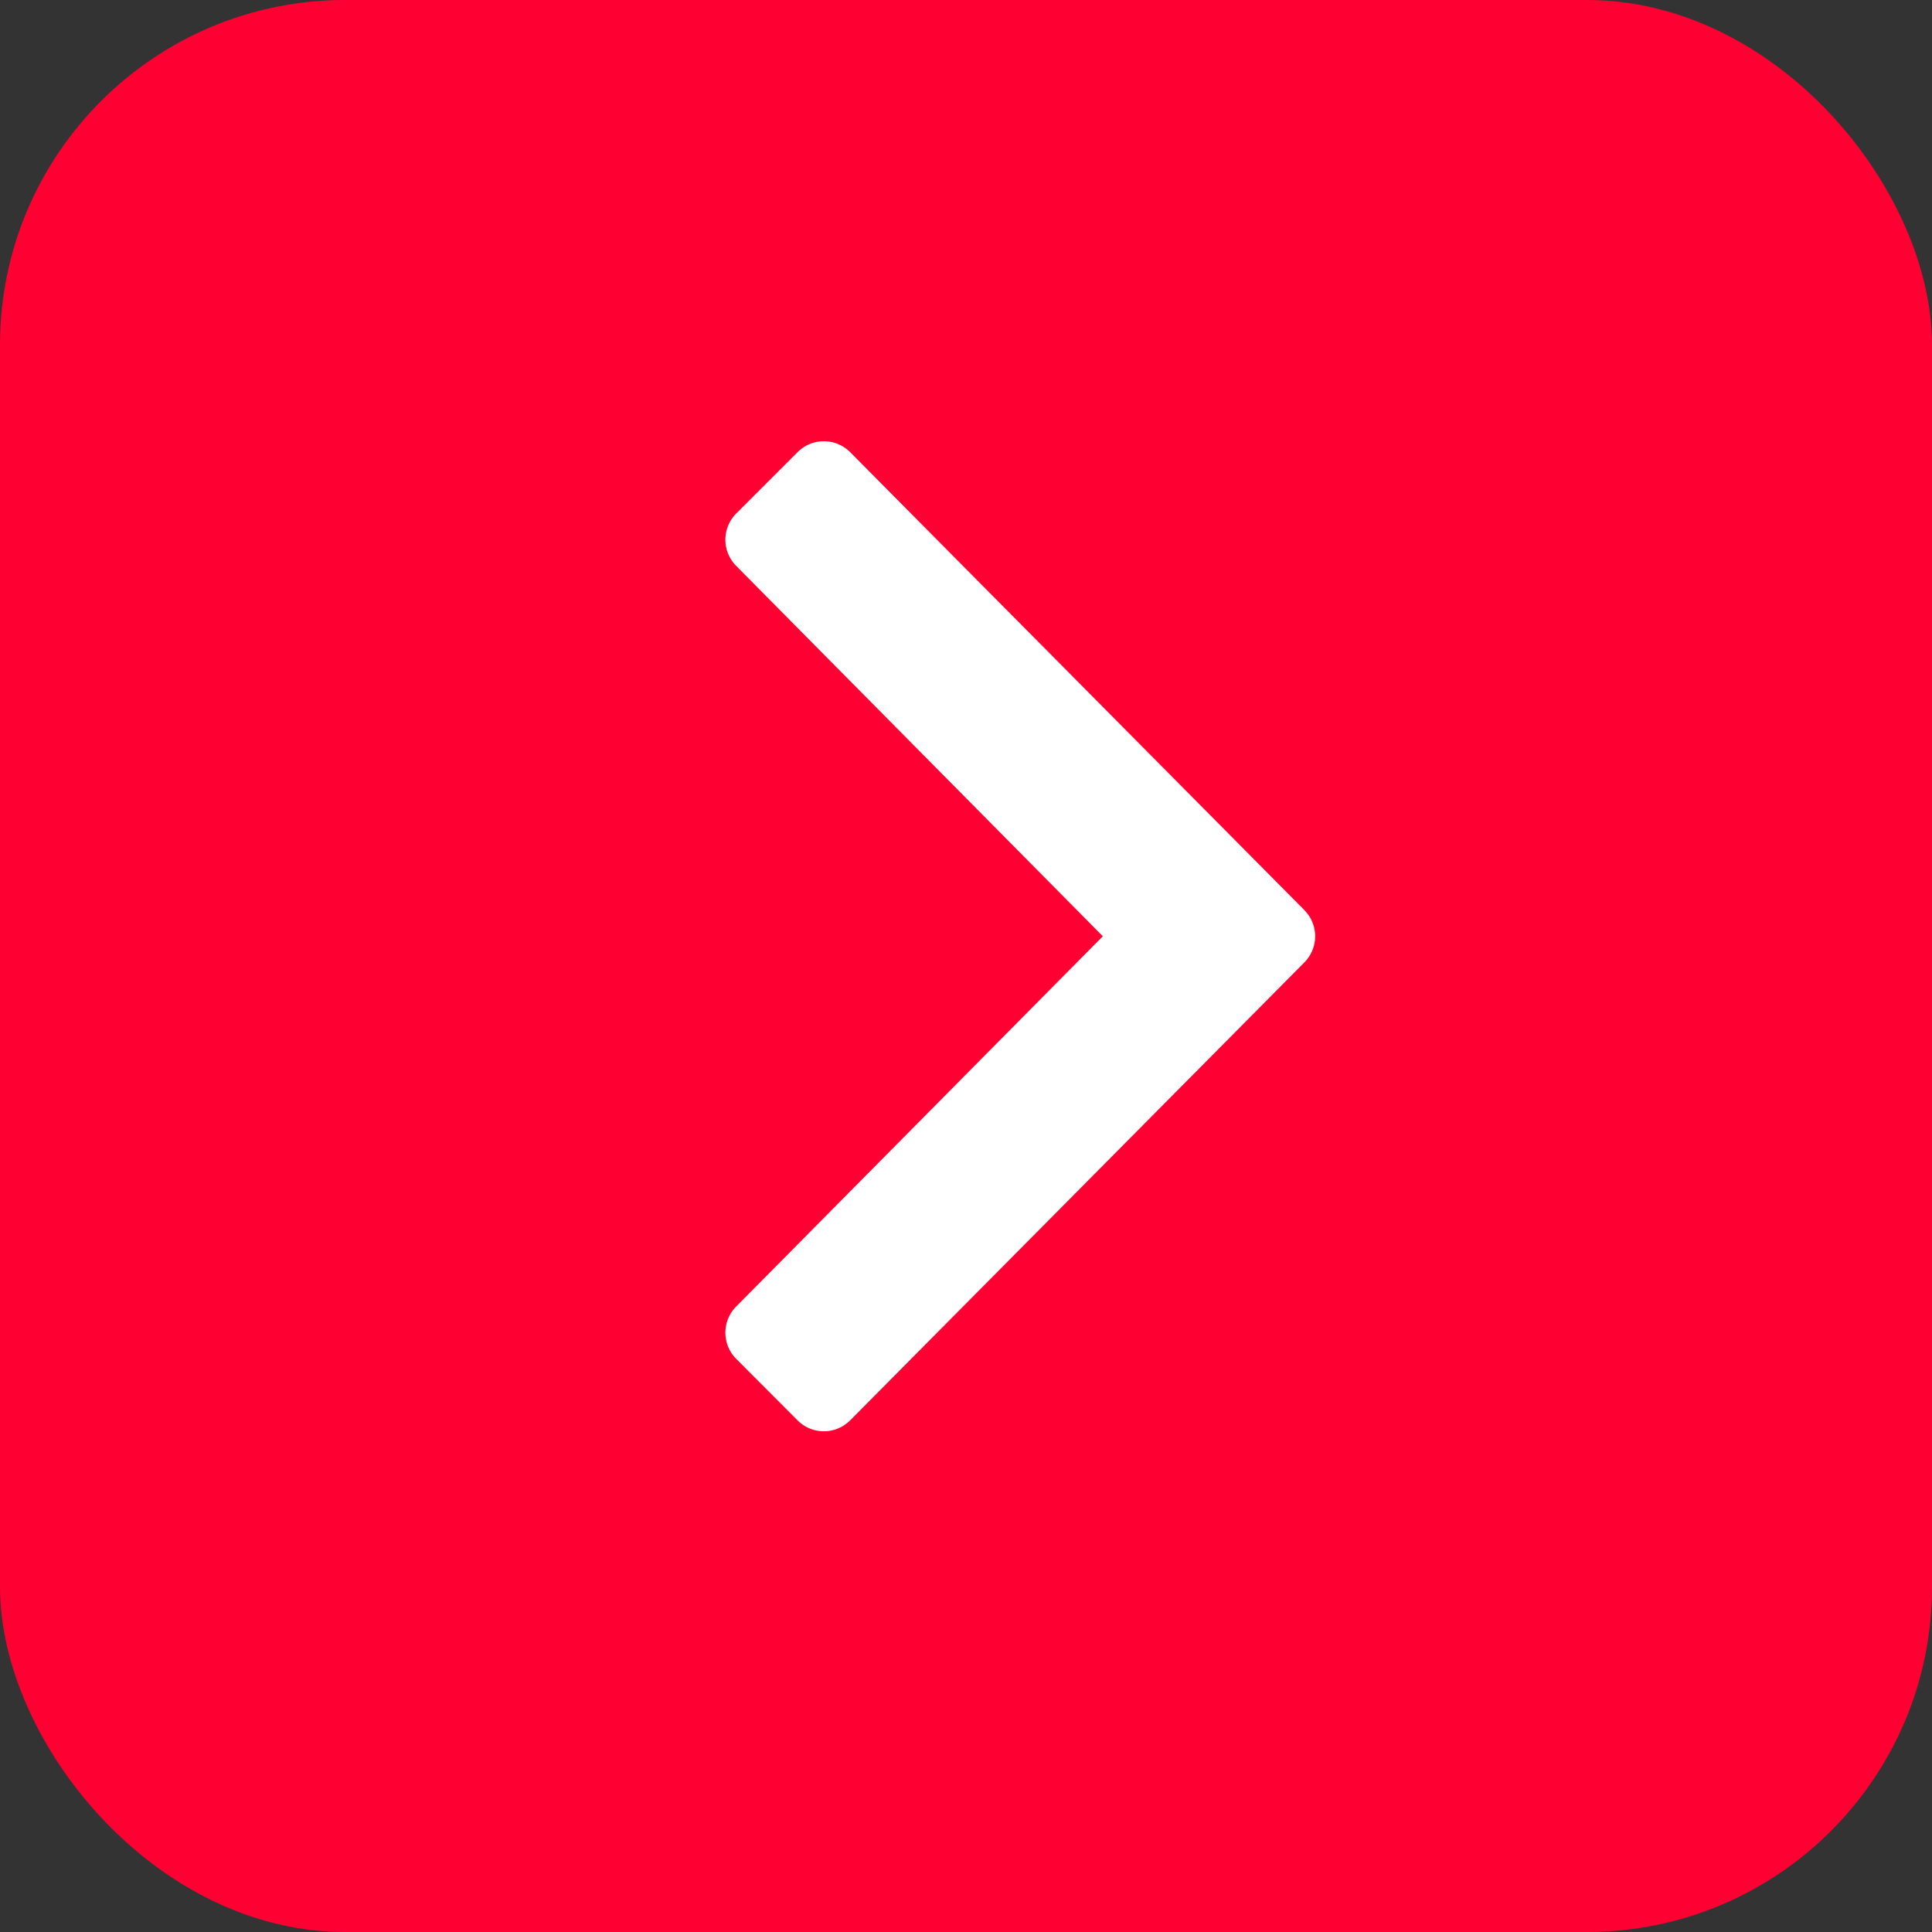
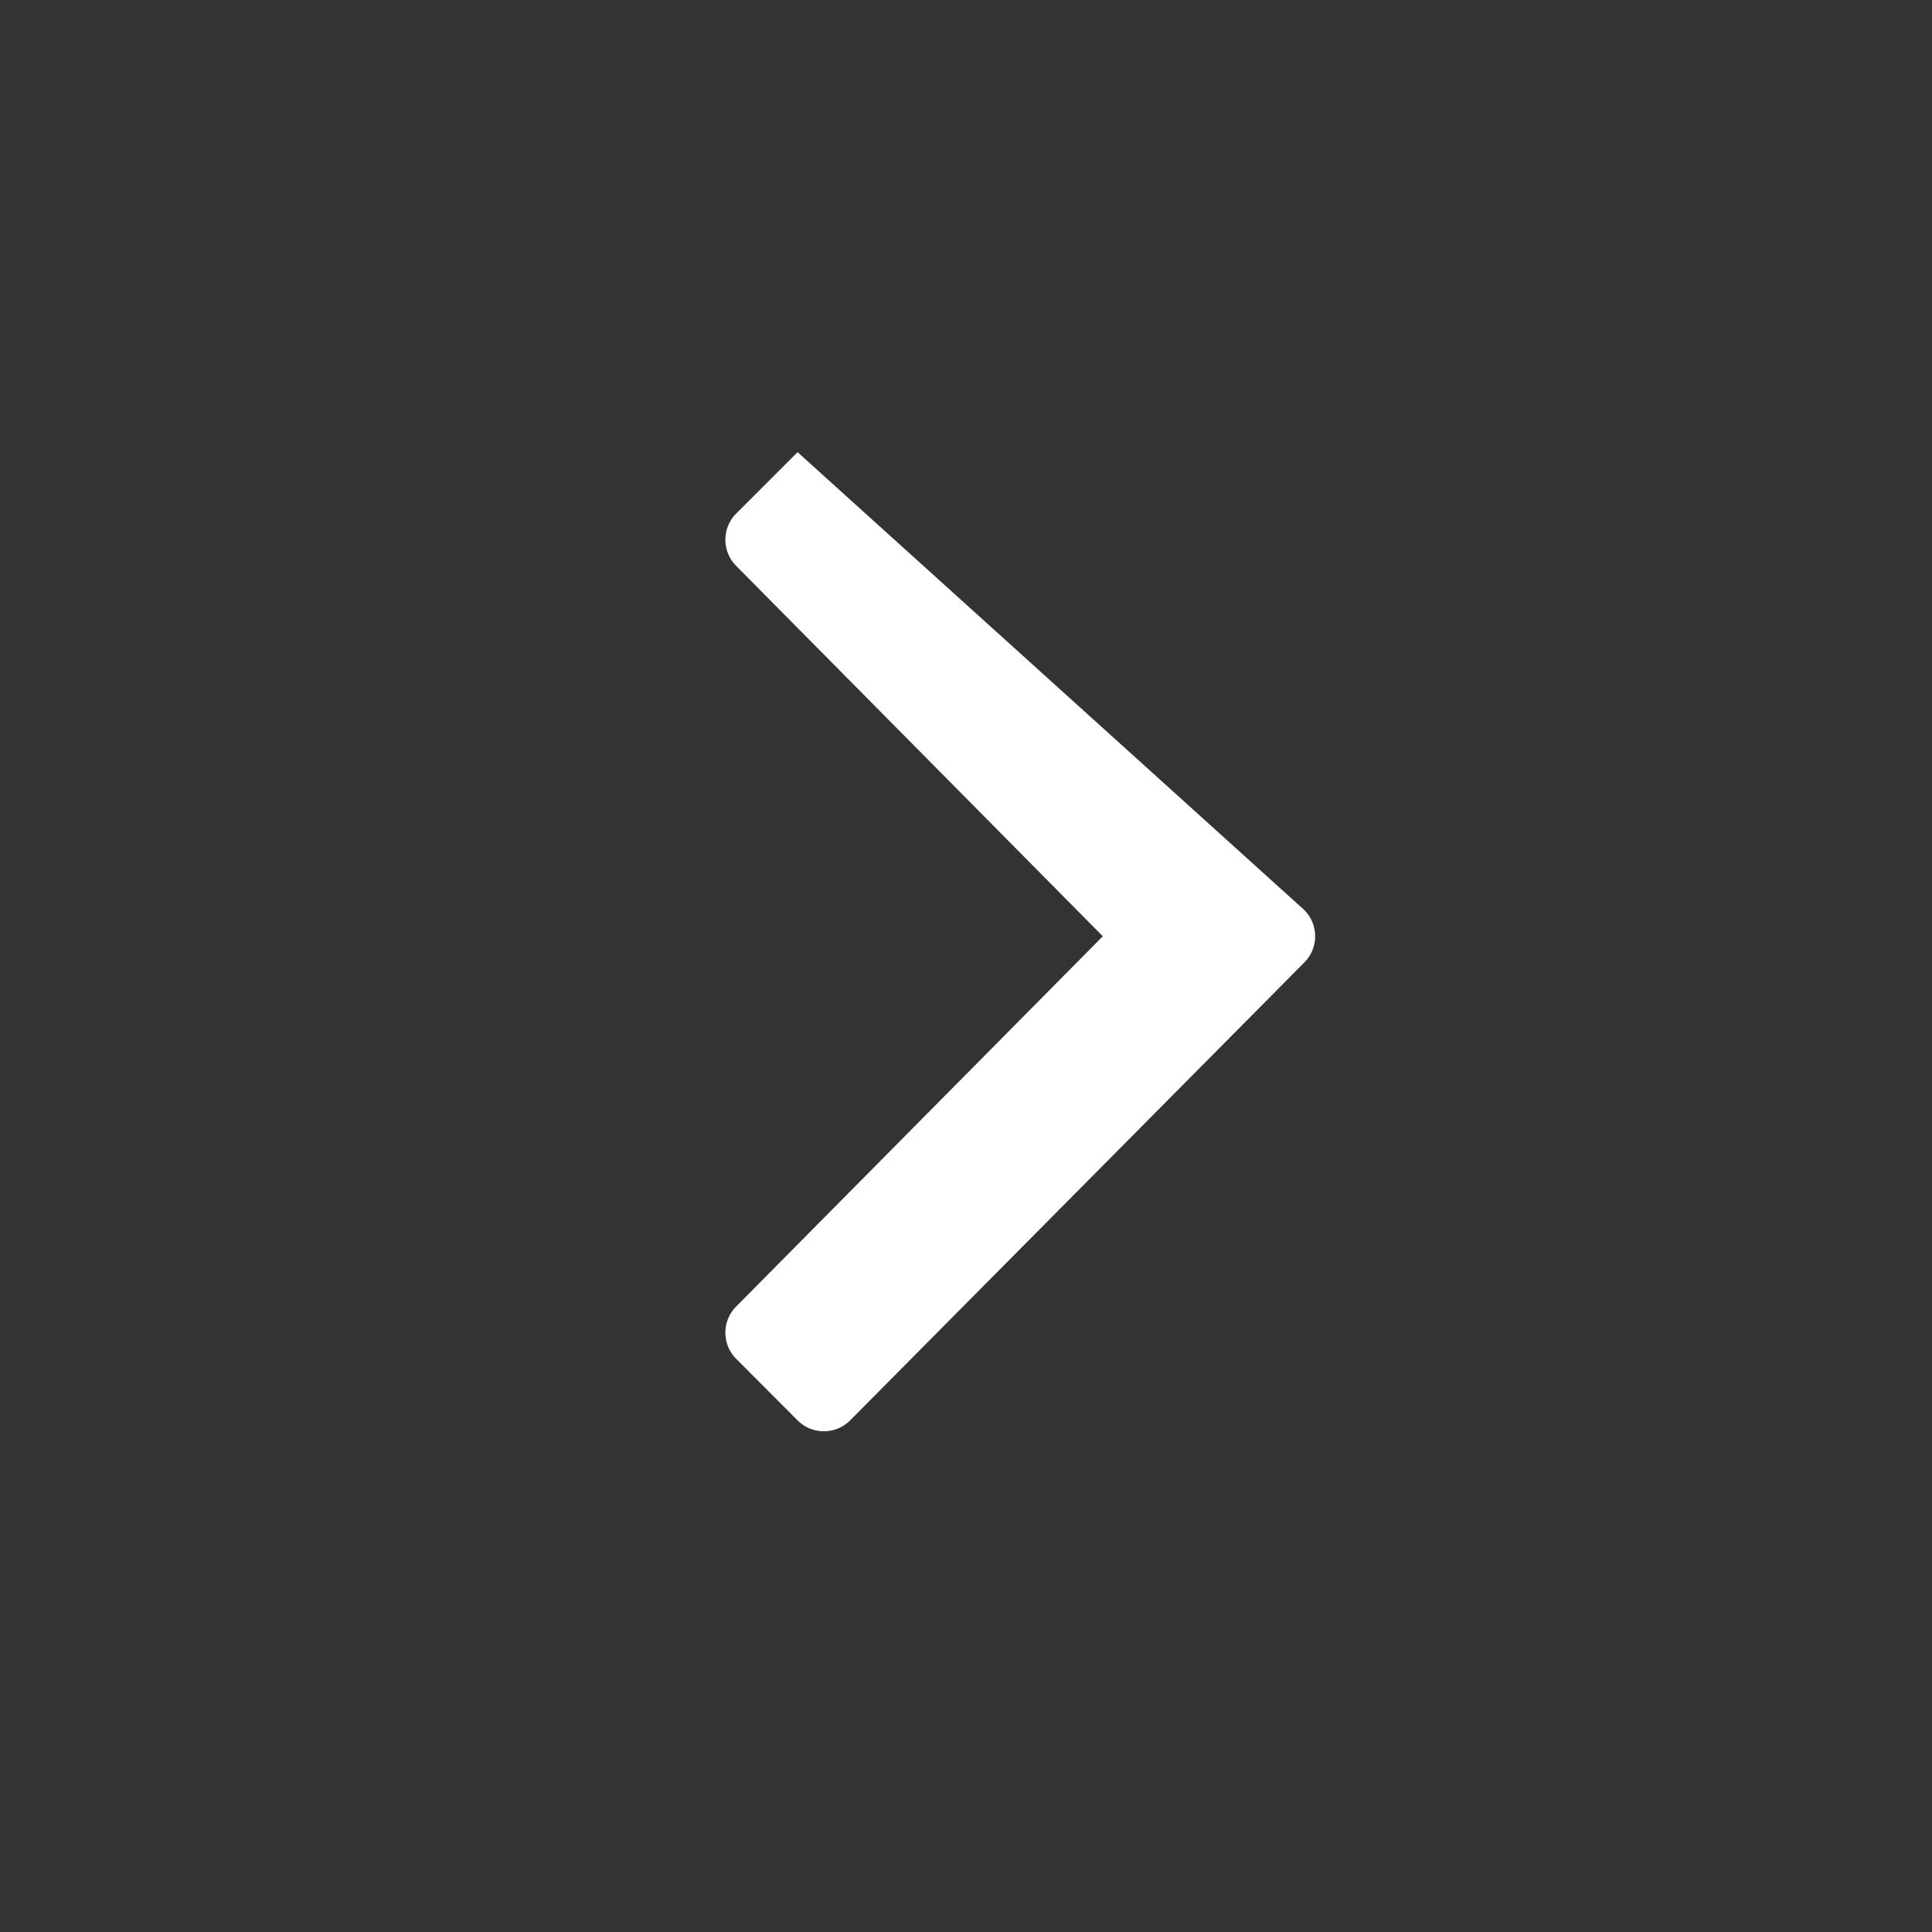
<svg xmlns="http://www.w3.org/2000/svg" width="28" height="28" viewBox="0 0 28 28">
  <rect x="0" y="0" width="28" height="28" fill="#333333" stroke="none" />
  <defs>
    <clipPath id="clip-path">
      <rect id="長方形_5037" data-name="長方形 5037" width="8.547" height="14.348" fill="#fff" />
    </clipPath>
  </defs>
  <g id="グループ_17305" data-name="グループ 17305" transform="translate(-328 -4271)">
-     <rect id="長方形_6004" data-name="長方形 6004" width="28" height="28" rx="5" transform="translate(328 4271)" fill="#f03" />
    <g id="icon" transform="translate(333.833 4275.667)">
      <rect id="長方形_5038" data-name="長方形 5038" width="17" height="17" transform="translate(0.167 0.334)" fill="none" />
      <g id="グループ_12606" data-name="グループ 12606" transform="translate(4.68 1.728)">
        <g id="グループ_12605" data-name="グループ 12605" clip-path="url(#clip-path)">
-           <path id="パス_19242" data-name="パス 19242" d="M8.389,7.555,1.808,14.19a.538.538,0,0,1-.762,0L.158,13.3a.538.538,0,0,1,0-.762L5.47,7.174.158,1.808a.538.538,0,0,1,0-.762L1.046.158a.538.538,0,0,1,.762,0L8.389,6.793a.538.538,0,0,1,0,.762" transform="translate(0 0)" fill="#fff" />
+           <path id="パス_19242" data-name="パス 19242" d="M8.389,7.555,1.808,14.19a.538.538,0,0,1-.762,0L.158,13.3a.538.538,0,0,1,0-.762L5.47,7.174.158,1.808a.538.538,0,0,1,0-.762L1.046.158L8.389,6.793a.538.538,0,0,1,0,.762" transform="translate(0 0)" fill="#fff" />
        </g>
      </g>
    </g>
  </g>
</svg>